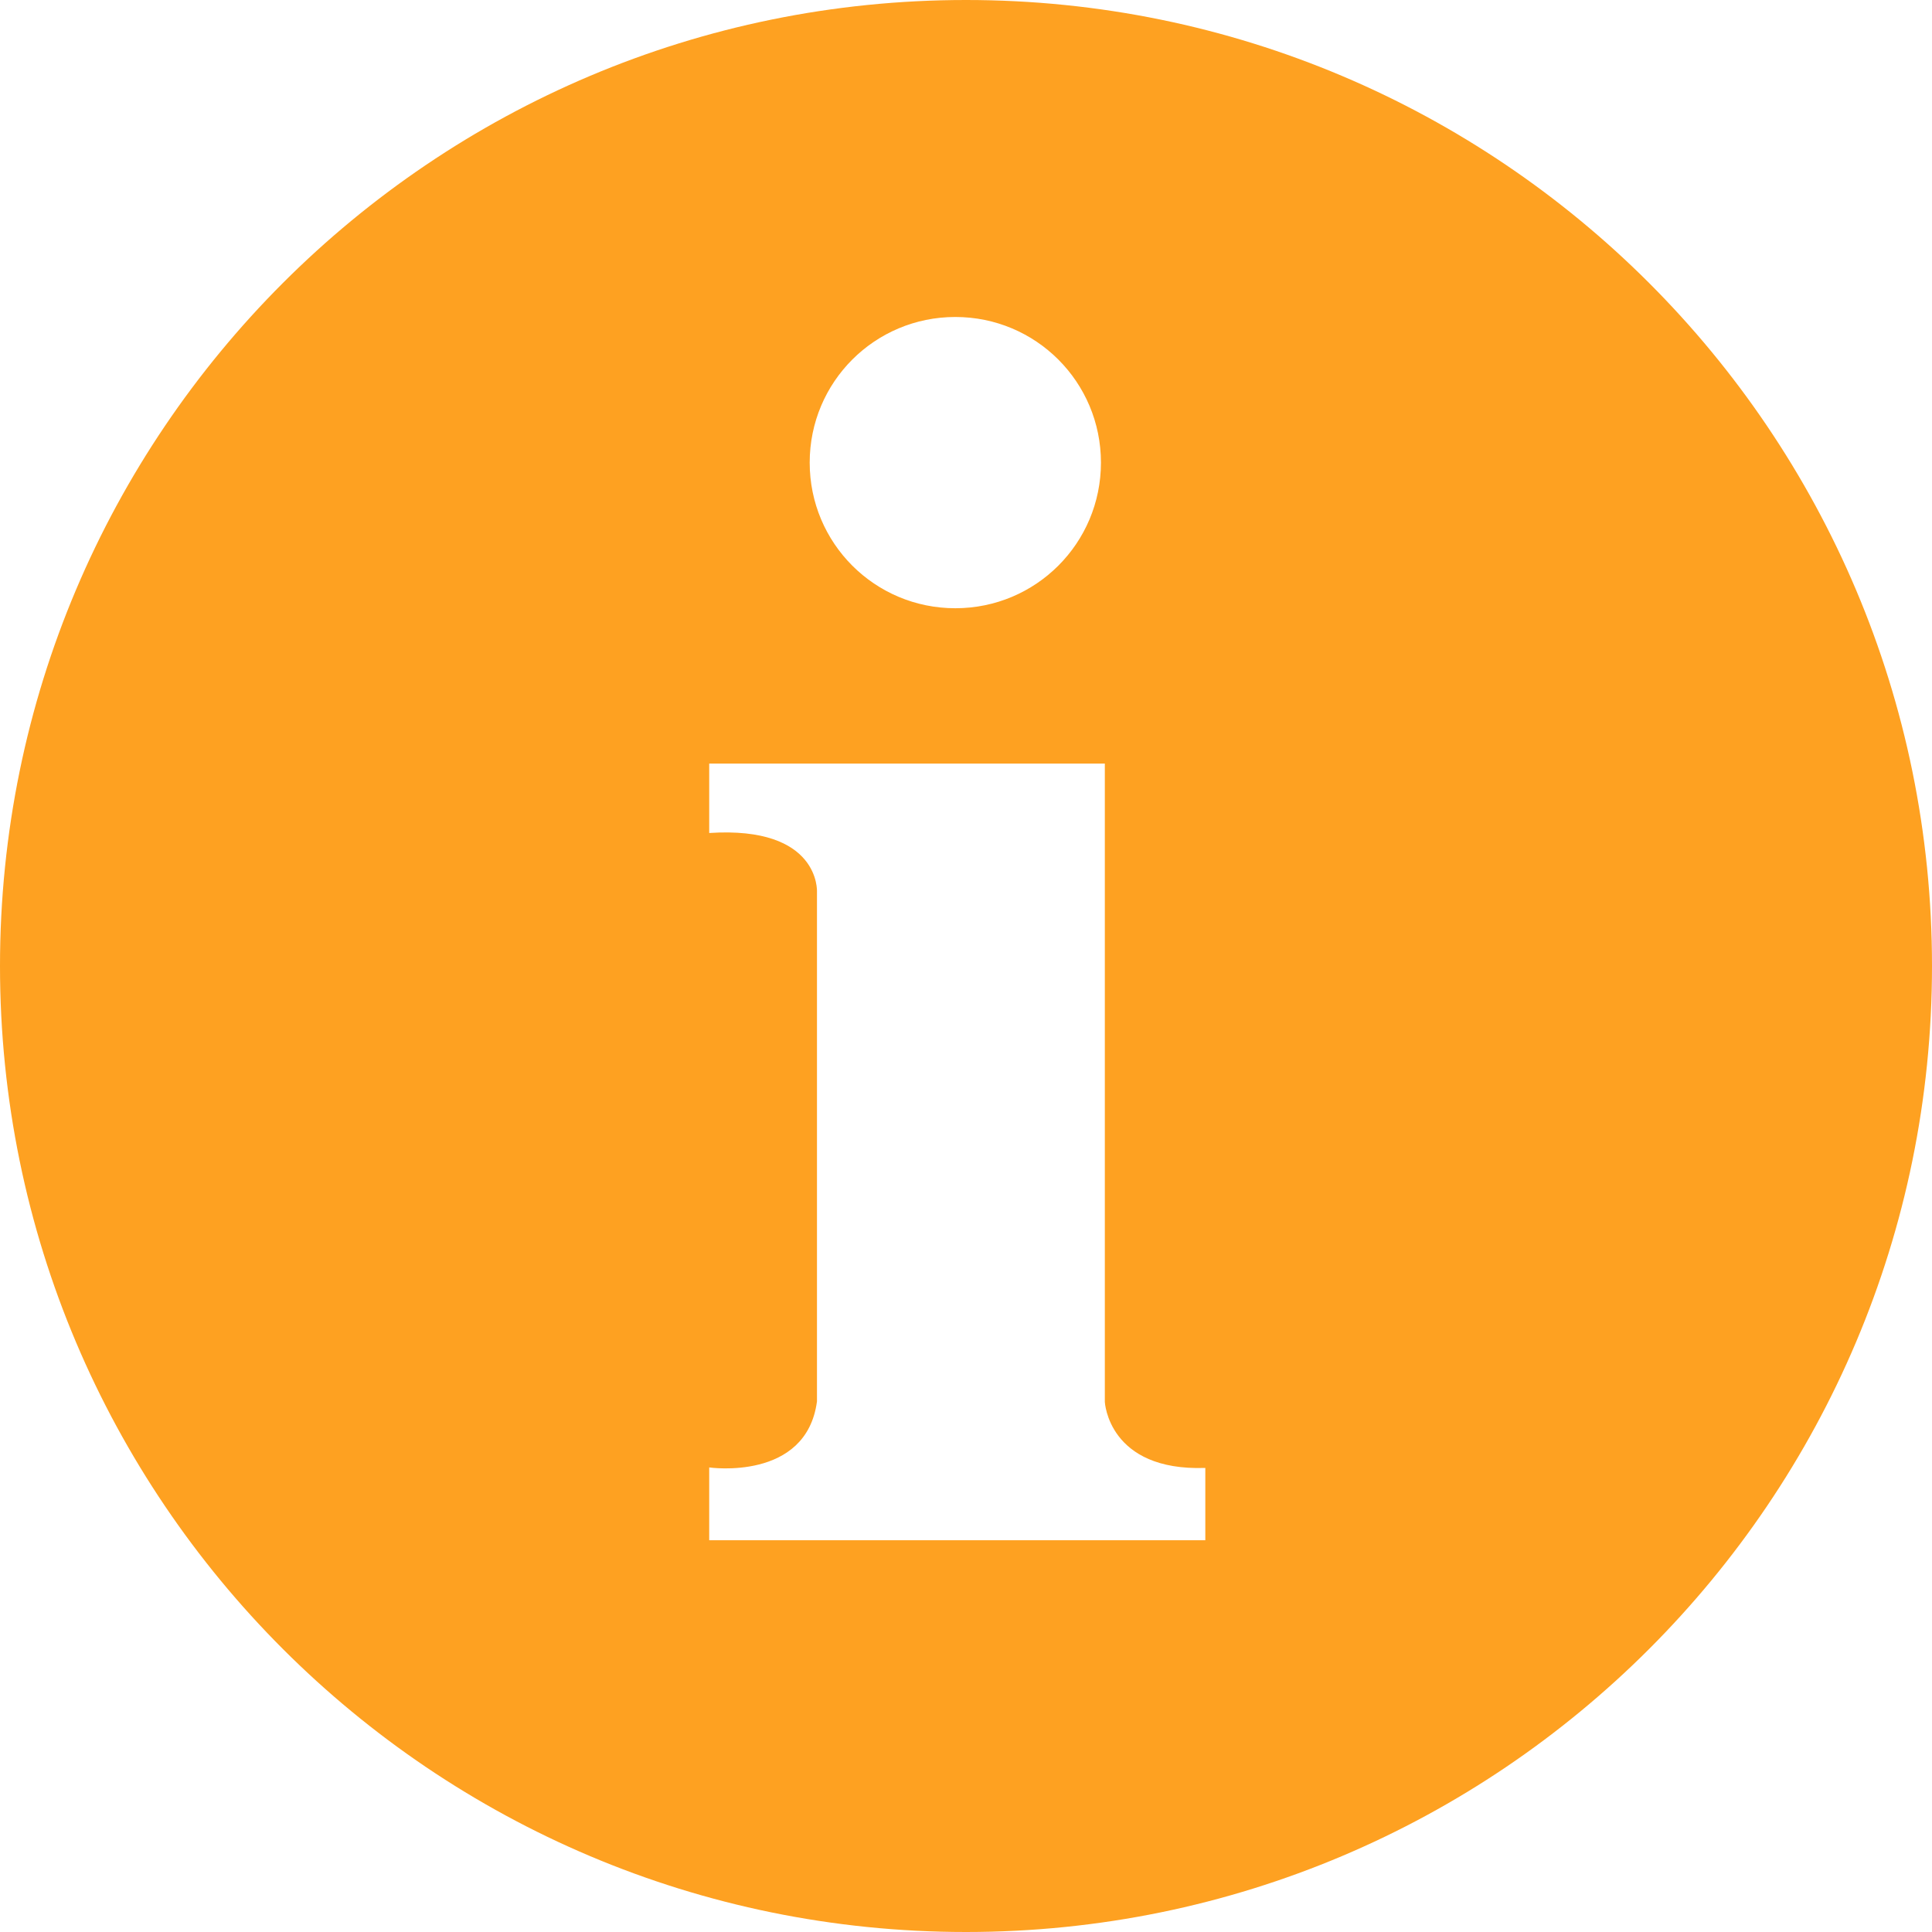
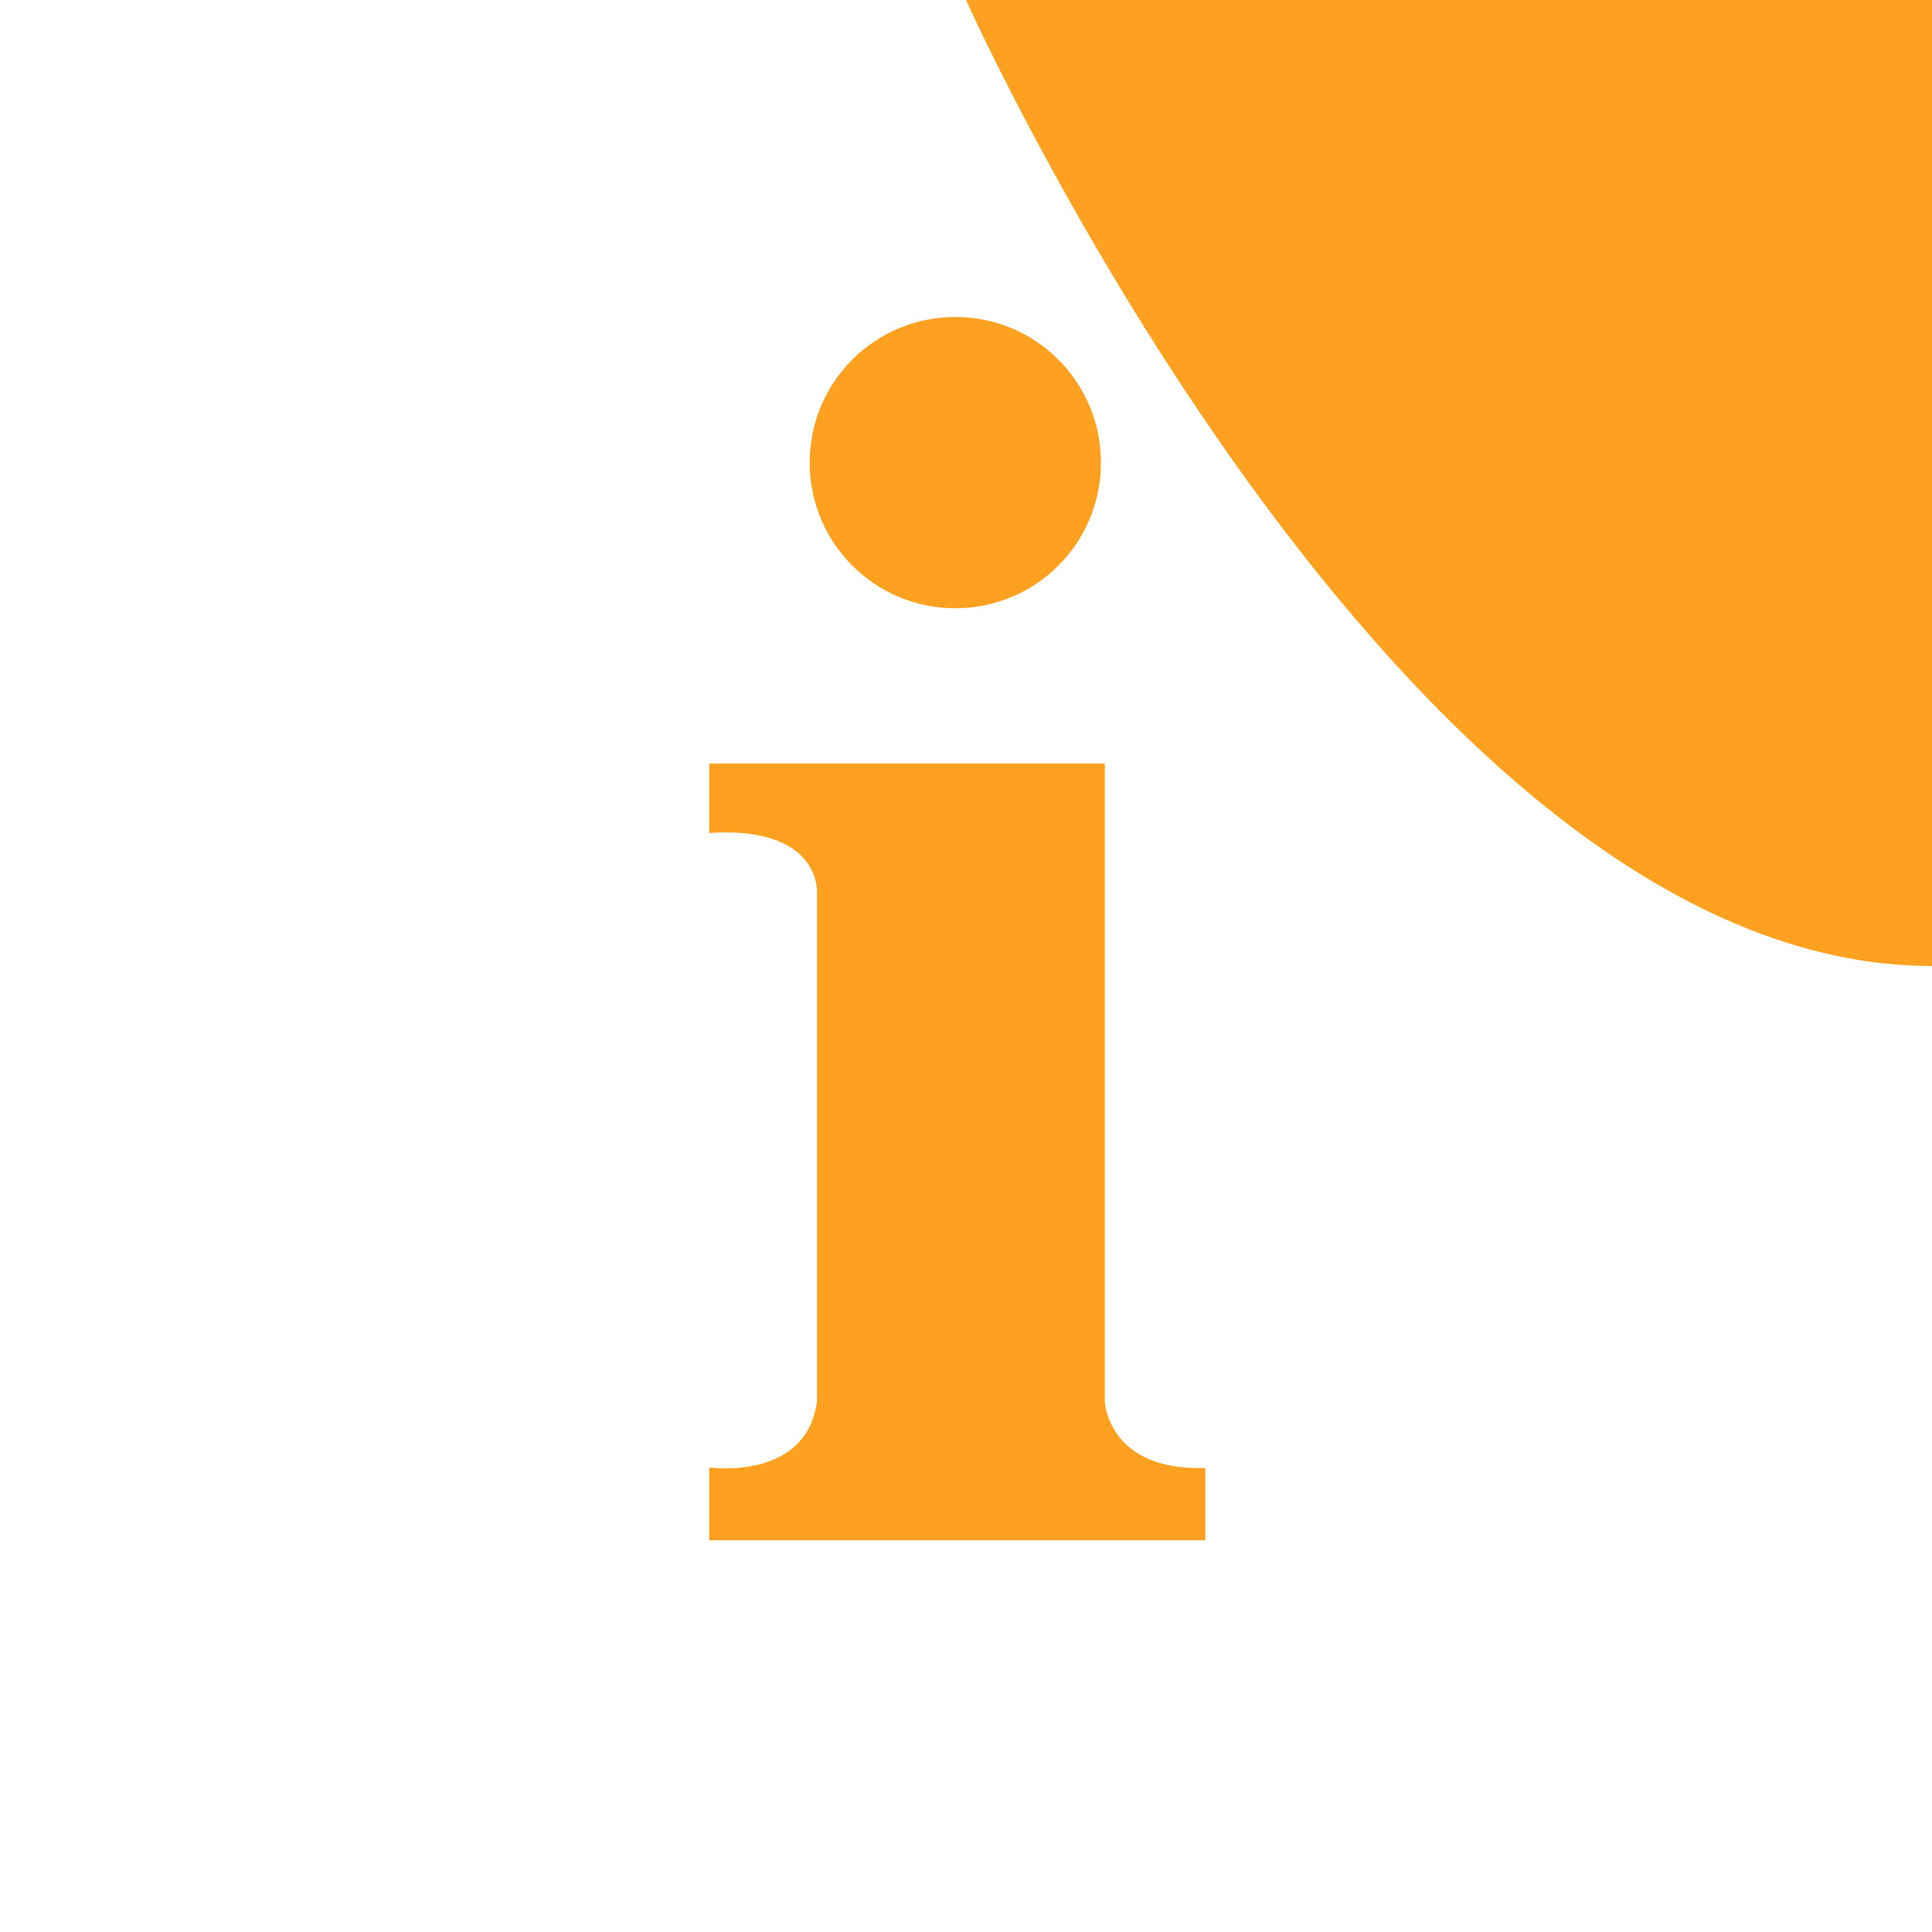
<svg xmlns="http://www.w3.org/2000/svg" height="398.0" preserveAspectRatio="xMidYMid meet" version="1.0" viewBox="0.0 0.0 398.0 398.0" width="398.0" zoomAndPan="magnify">
  <g id="change1_1">
-     <path d="M199,0C89.1,0,0,89.1,0,199s89.1,199,199,199s199-89.1,199-199S308.9,0,199,0z M196.8,65.3 c16.6,0,30,13.4,30,30s-13.4,30-30,30s-30-13.4-30-30S180.2,65.3,196.8,65.3z M248.3,317.3H146.1v-15c0,0,20,2.9,22.2-13.6v-105 c0,0,0.7-13.6-22.2-12.1v-14.3h81.5v131.5c0,0,0.7,14.3,20.7,13.6V317.3z" fill="#FEA121" />
+     <path d="M199,0s89.1,199,199,199s199-89.1,199-199S308.9,0,199,0z M196.8,65.3 c16.6,0,30,13.4,30,30s-13.4,30-30,30s-30-13.4-30-30S180.2,65.3,196.8,65.3z M248.3,317.3H146.1v-15c0,0,20,2.9,22.2-13.6v-105 c0,0,0.7-13.6-22.2-12.1v-14.3h81.5v131.5c0,0,0.7,14.3,20.7,13.6V317.3z" fill="#FEA121" />
  </g>
</svg>